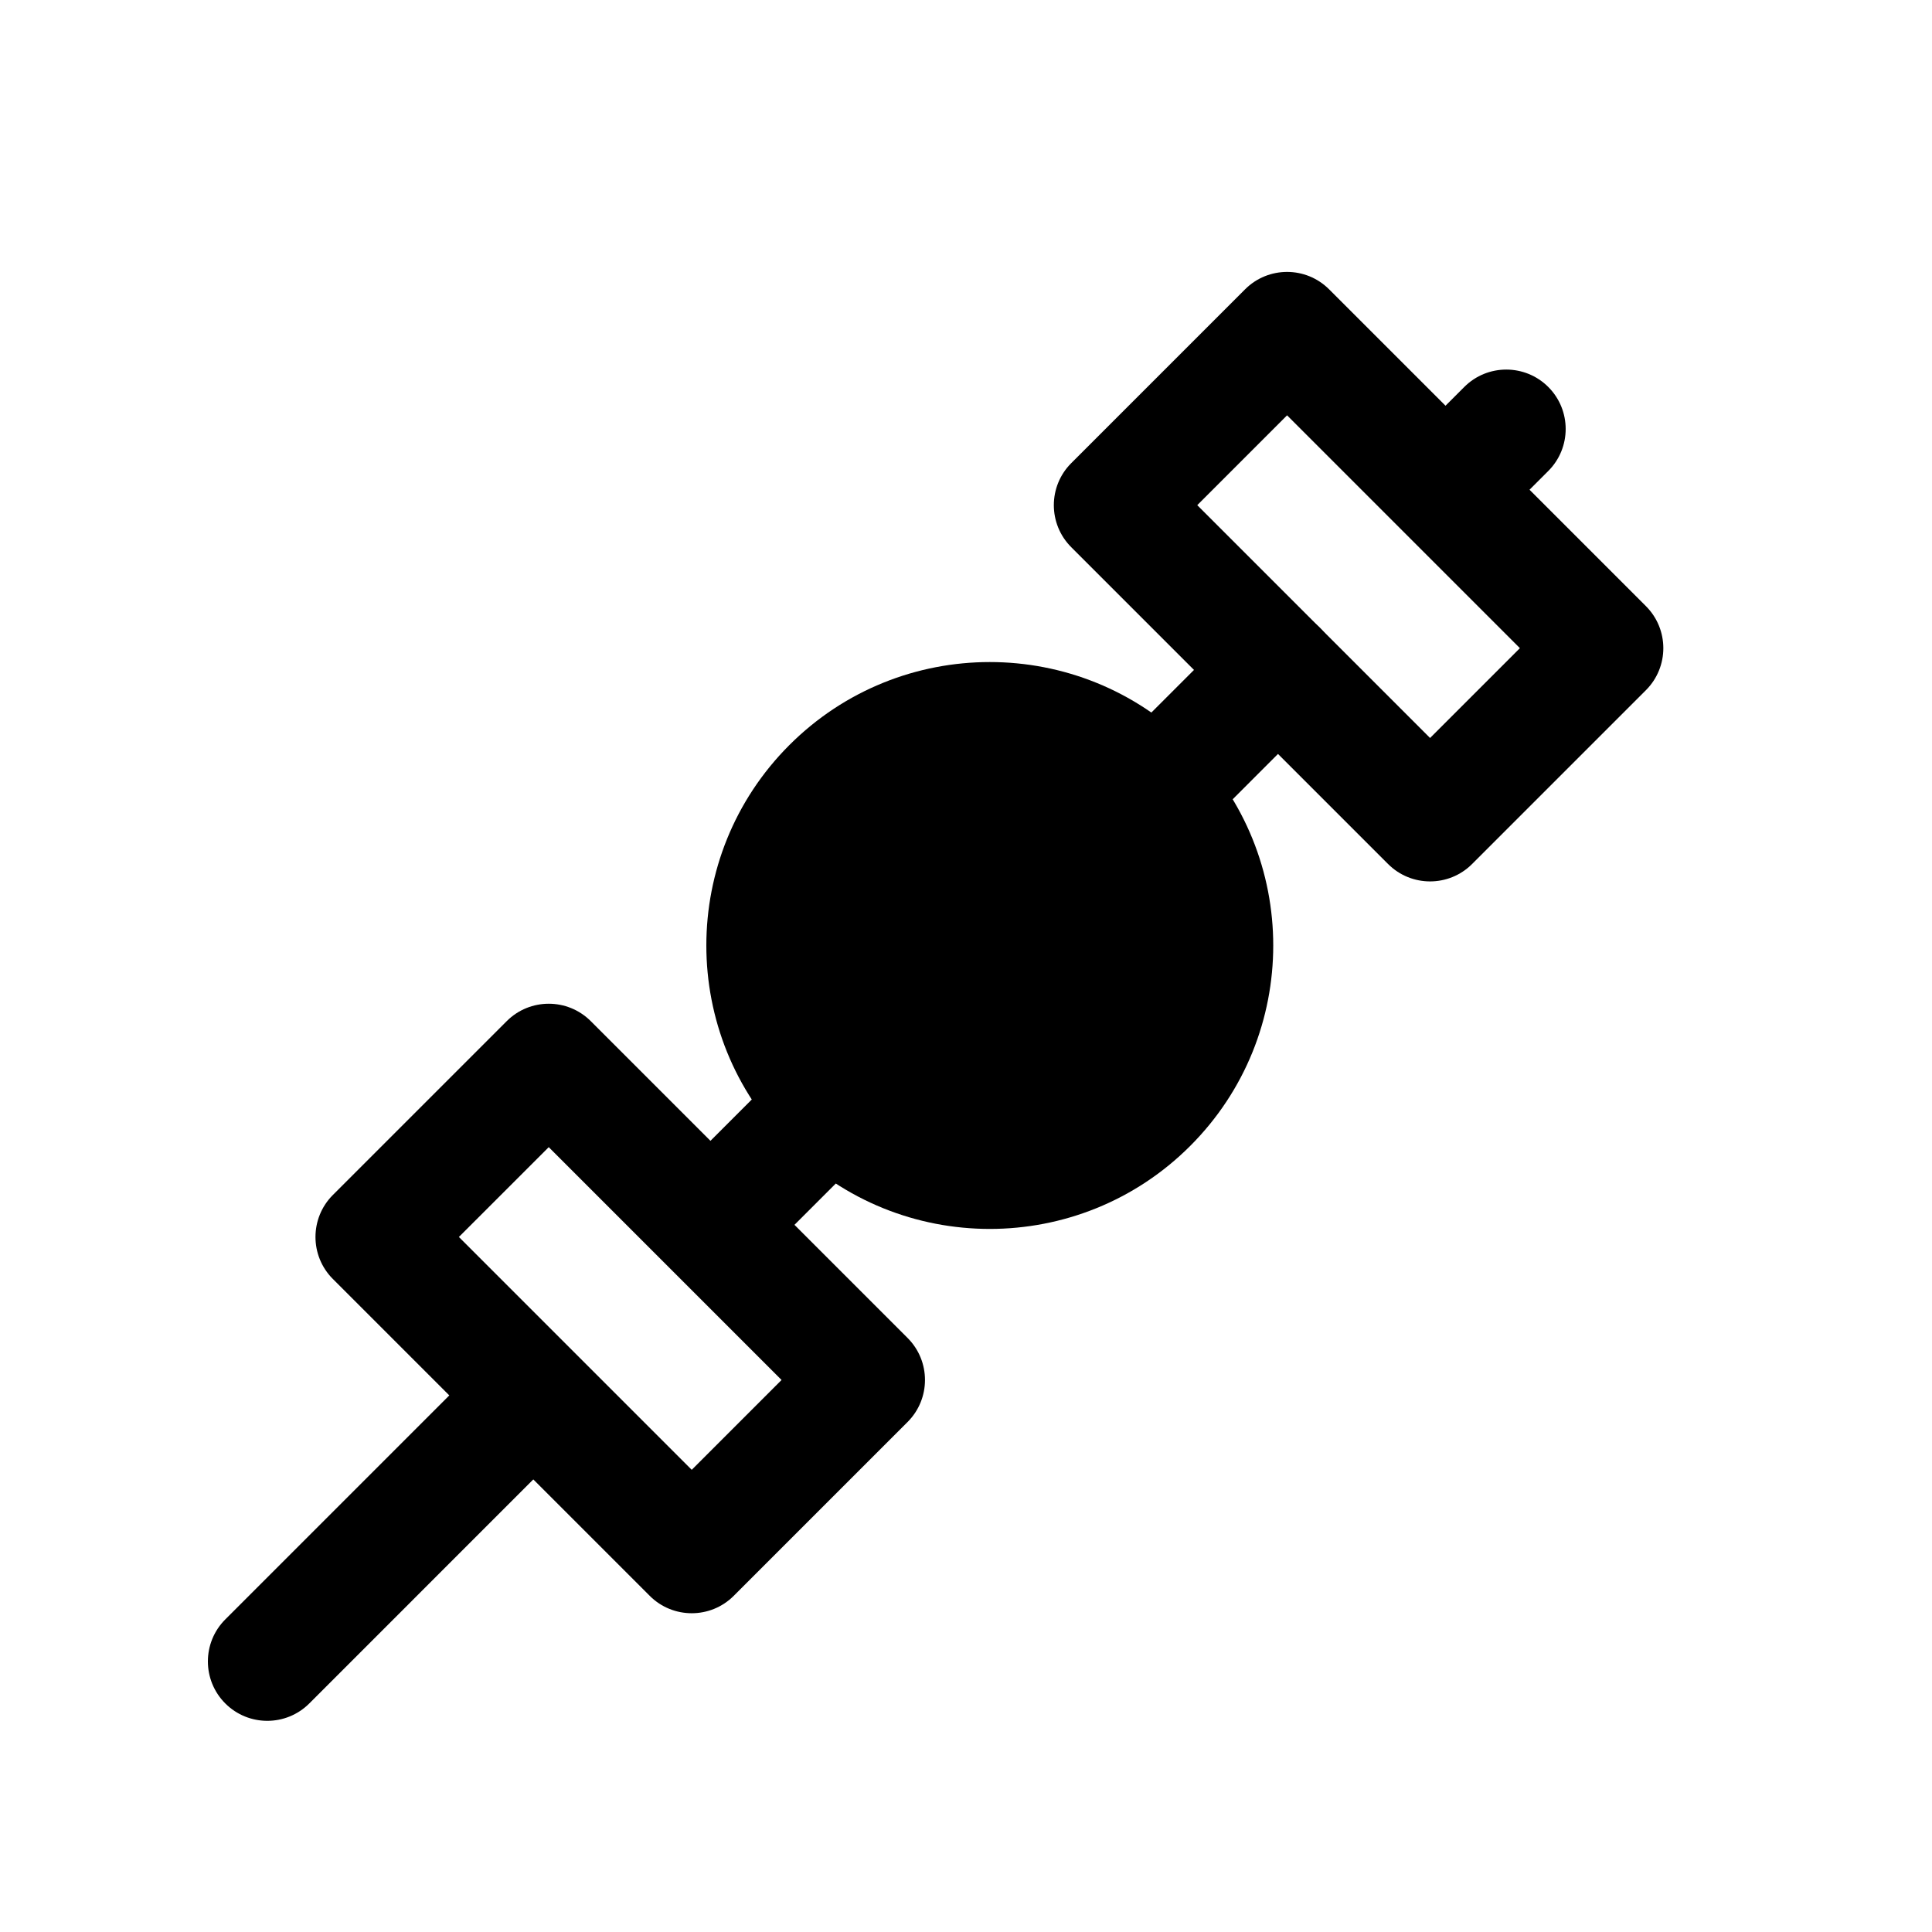
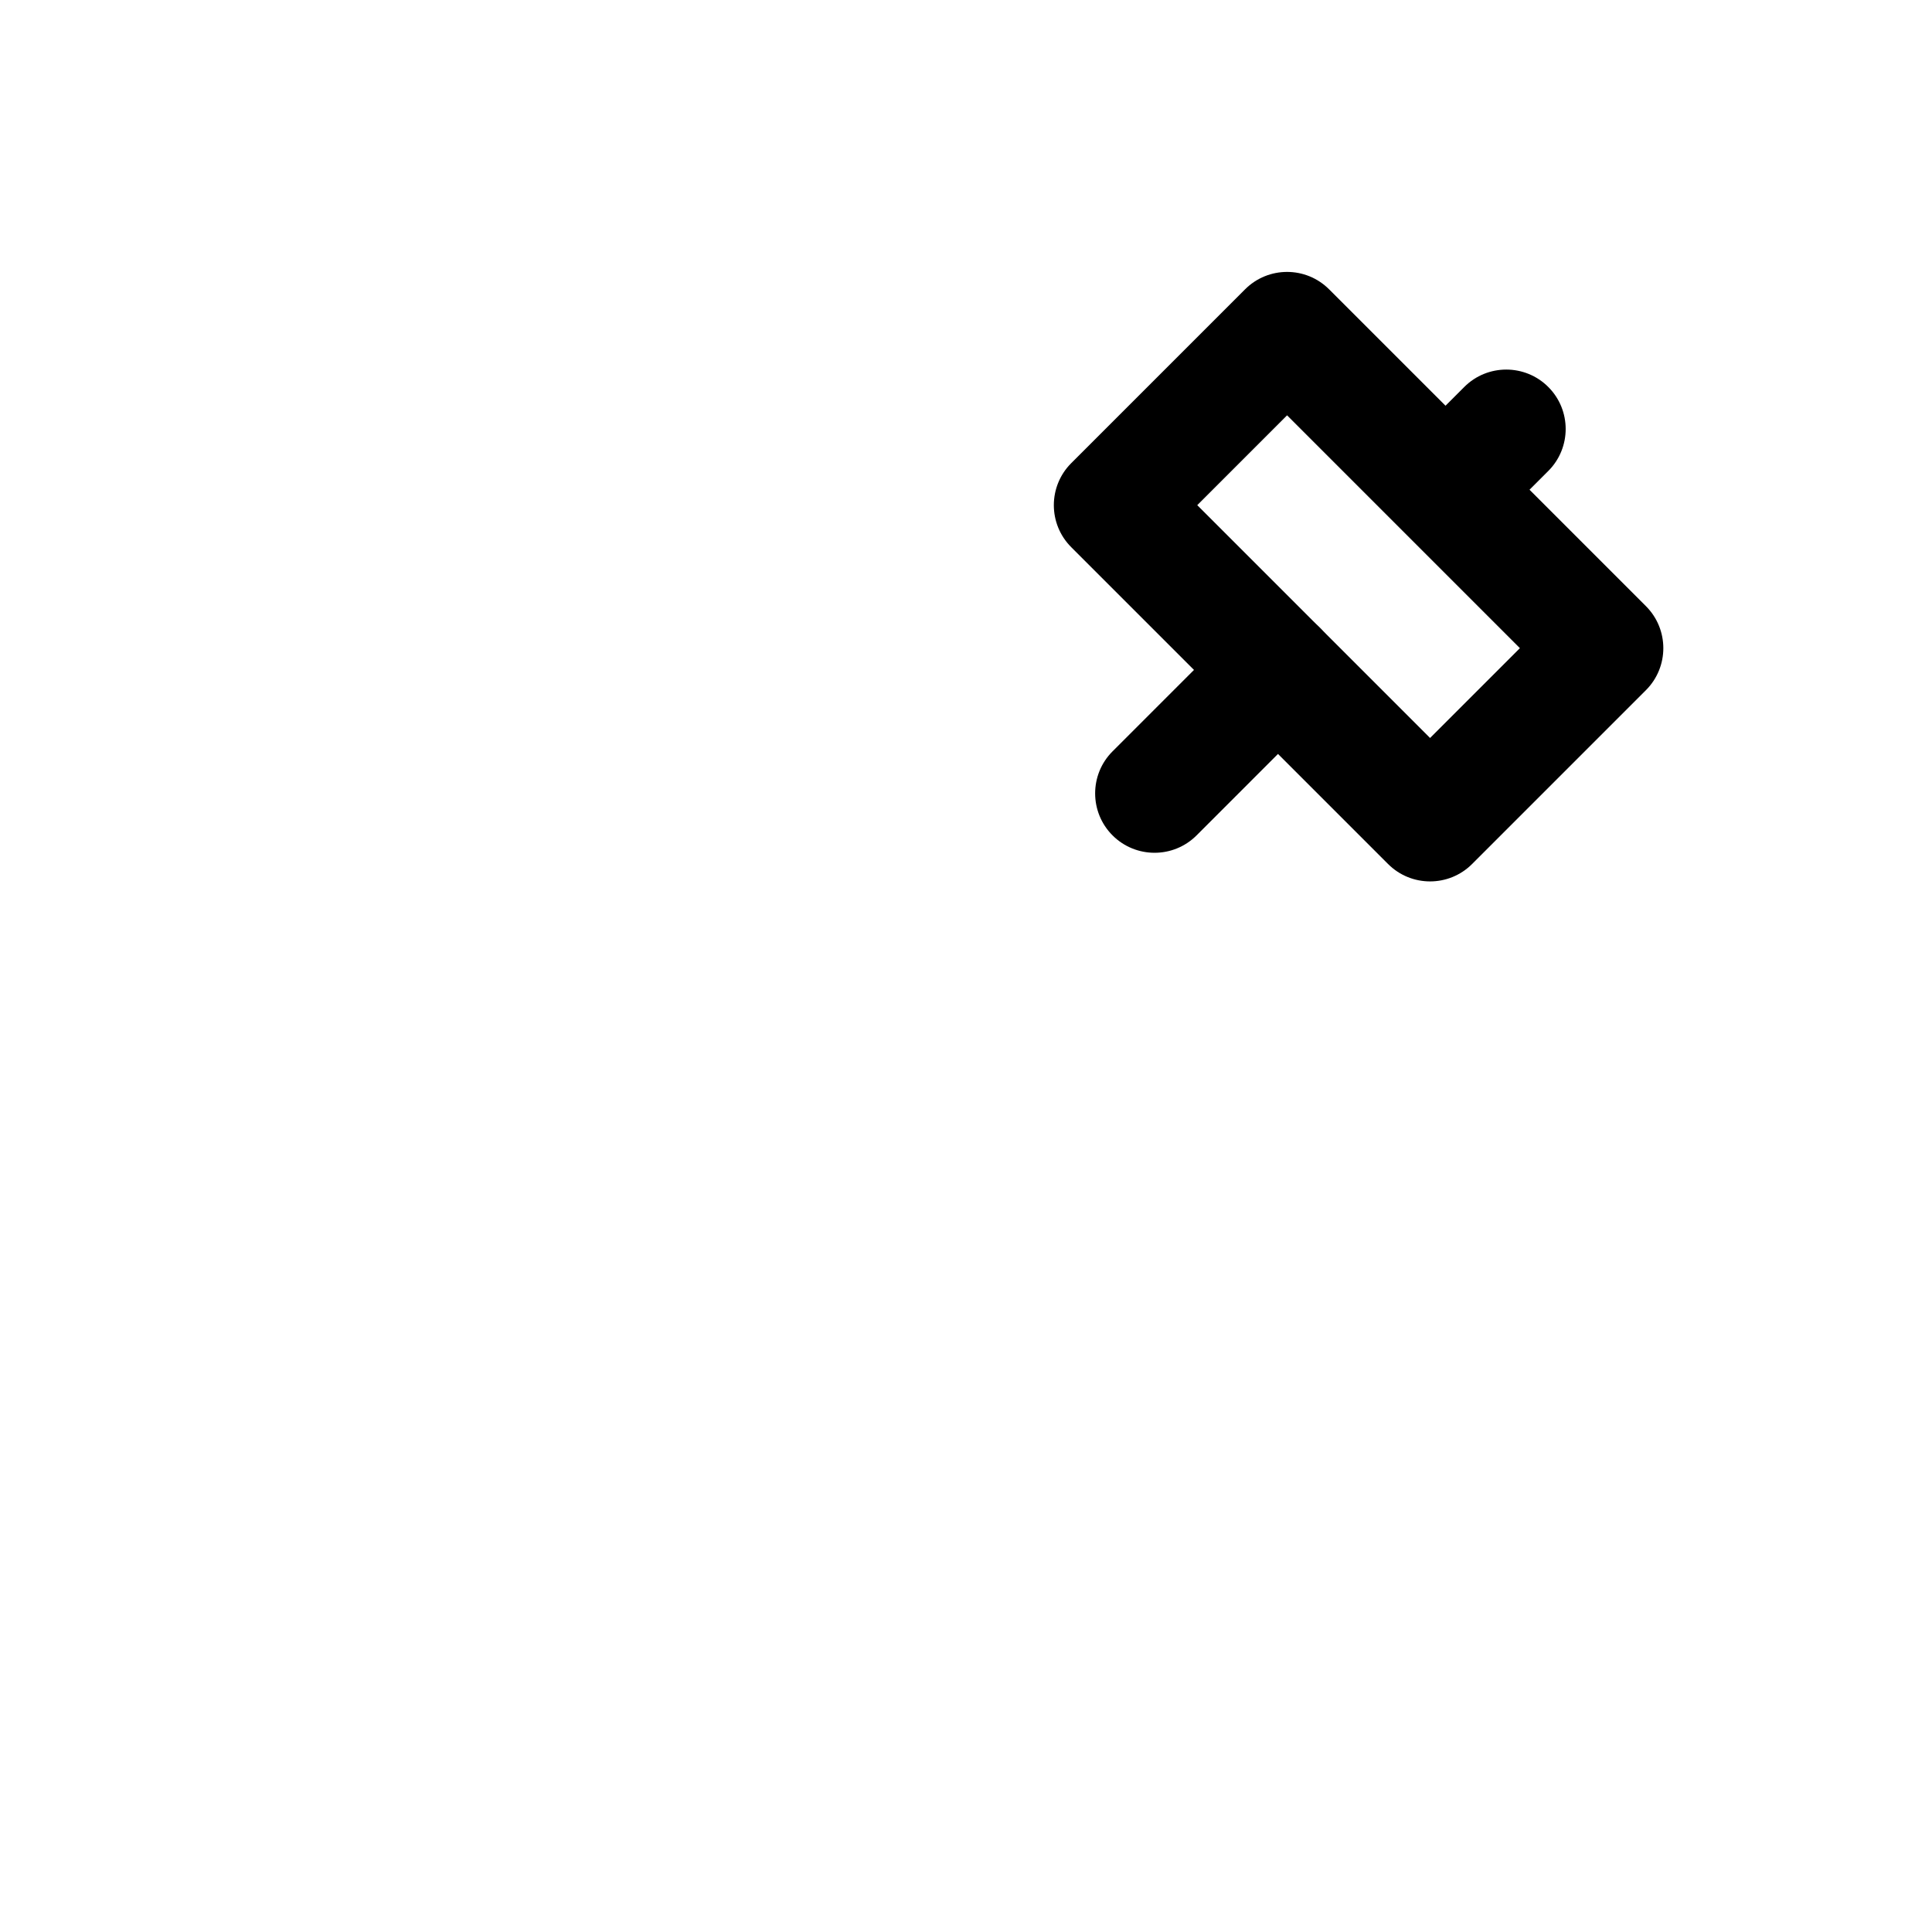
<svg xmlns="http://www.w3.org/2000/svg" fill="#000000" width="800px" height="800px" version="1.1" viewBox="144 144 512 512">
  <g fill-rule="evenodd">
-     <path d="m293.14 505.99c6.148 6.148 6.148 16.113 0 22.262l-67.172 67.176c-6.148 6.148-16.117 6.148-22.266 0-6.148-6.148-6.148-16.117 0-22.266l67.172-67.172c6.148-6.148 16.117-6.148 22.266 0z" />
-     <path d="m459.42 341.45c-29.336-29.332-76.895-29.332-106.23 0-29.336 29.336-29.336 76.895 0 106.23 29.336 29.332 76.895 29.332 106.23 0 29.336-29.34 29.336-76.898 0-106.23z" />
    <path d="m554.31 246.55c6.148 6.148 6.148 16.117 0 22.266l-4.969 4.969 30.848 30.852c6.148 6.148 6.148 16.117 0 22.266l-46.07 46.07c-6.148 6.148-16.117 6.148-22.266 0l-83.965-83.965c-6.148-6.148-6.148-16.117 0-22.266l46.07-46.07c6.148-6.148 16.117-6.148 22.266 0l30.852 30.848 4.969-4.969c6.148-6.148 16.117-6.148 22.266 0zm-69.219 7.516-23.805 23.809 61.699 61.699 23.805-23.805z" />
-     <path d="m278.29 414.61c6.148-6.148 16.117-6.148 22.266 0l83.965 83.965c6.148 6.148 6.148 16.117 0 22.266l-46.074 46.074c-6.144 6.148-16.113 6.148-22.262 0l-83.969-83.969c-6.148-6.148-6.148-16.117 0-22.266zm11.133 33.398-23.809 23.805 61.703 61.703 23.805-23.809z" />
    <path d="m493.82 310.4c6.152 6.148 6.152 16.117 0 22.266l-32.715 32.719c-6.148 6.148-16.121 6.148-22.27 0-6.148-6.148-6.148-16.117 0-22.266l32.719-32.719c6.148-6.148 16.117-6.148 22.266 0z" />
-     <path d="m375.46 425.41c6.148 6.148 6.148 16.117 0 22.27l-30.504 30.504c-6.148 6.148-16.117 6.148-22.266 0-6.148-6.148-6.148-16.117 0-22.266l30.504-30.508c6.148-6.148 16.117-6.148 22.266 0z" />
  </g>
</svg>